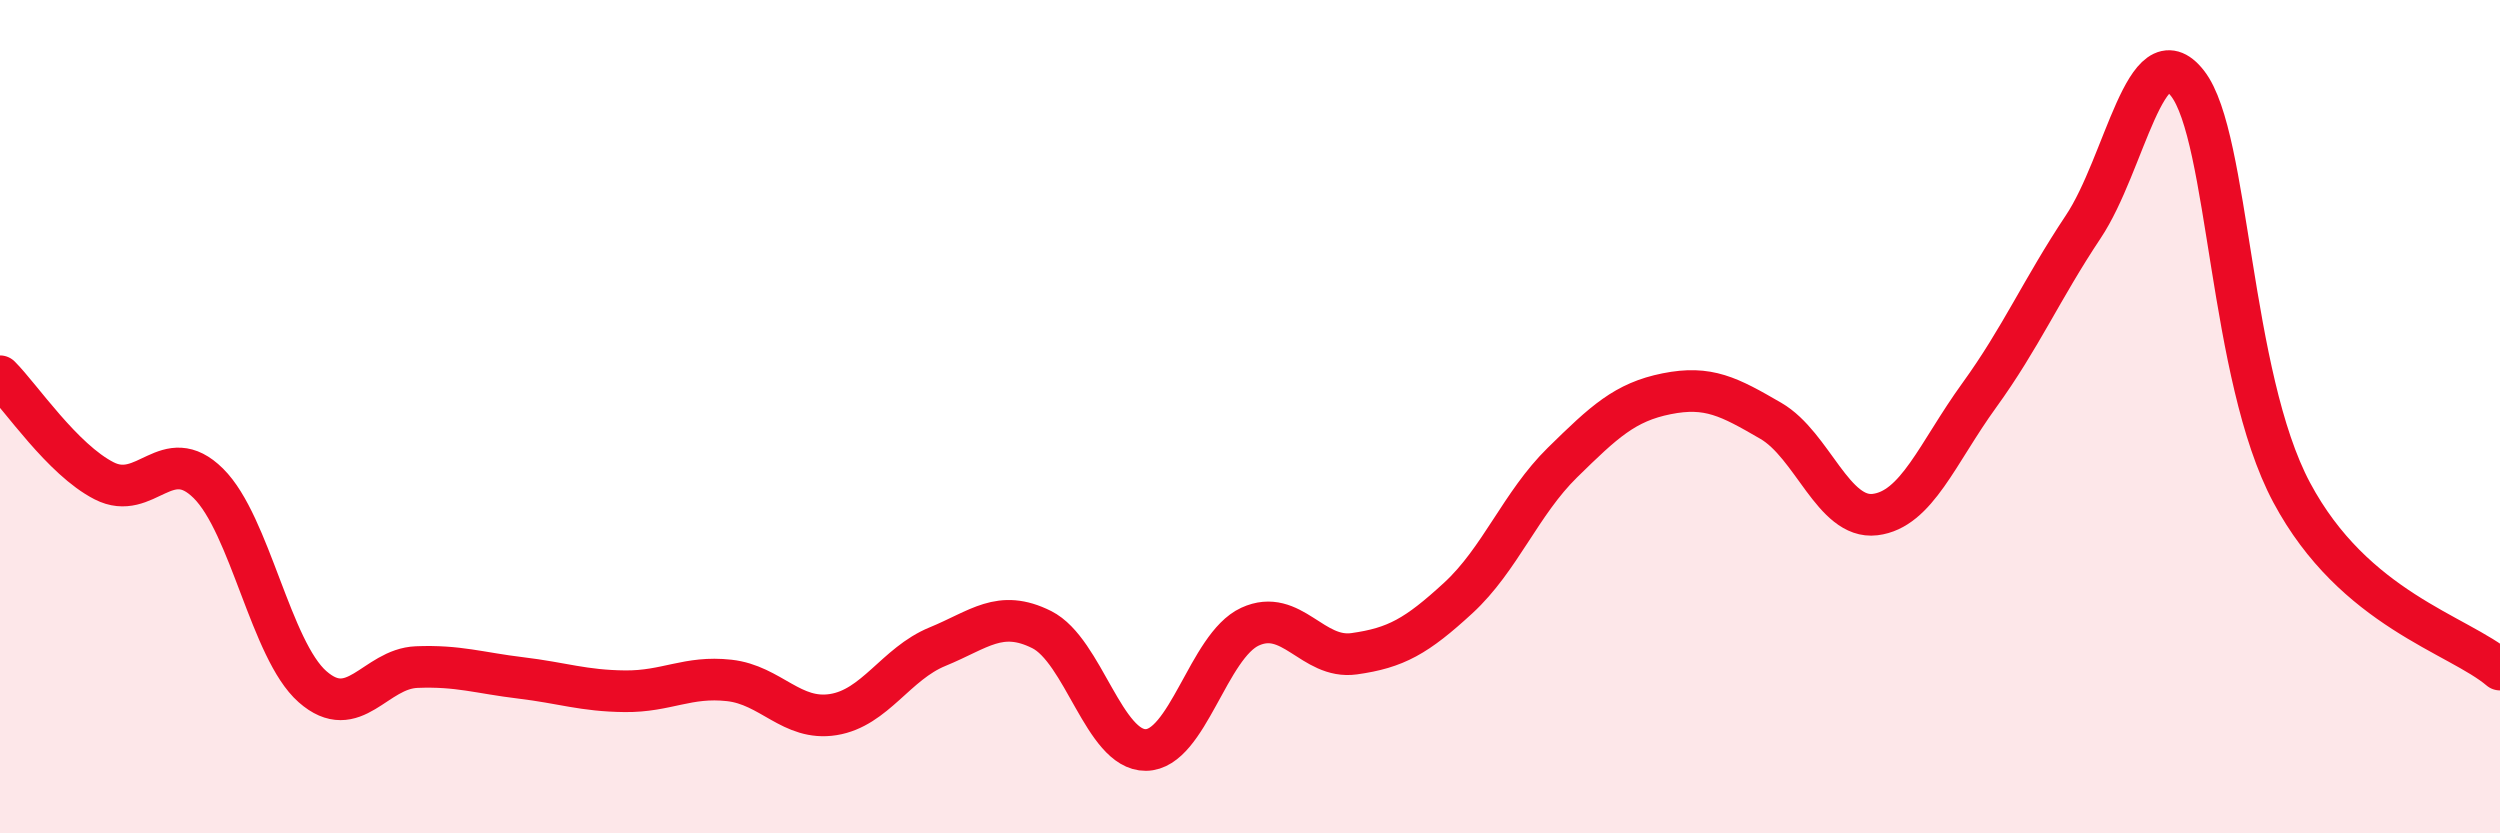
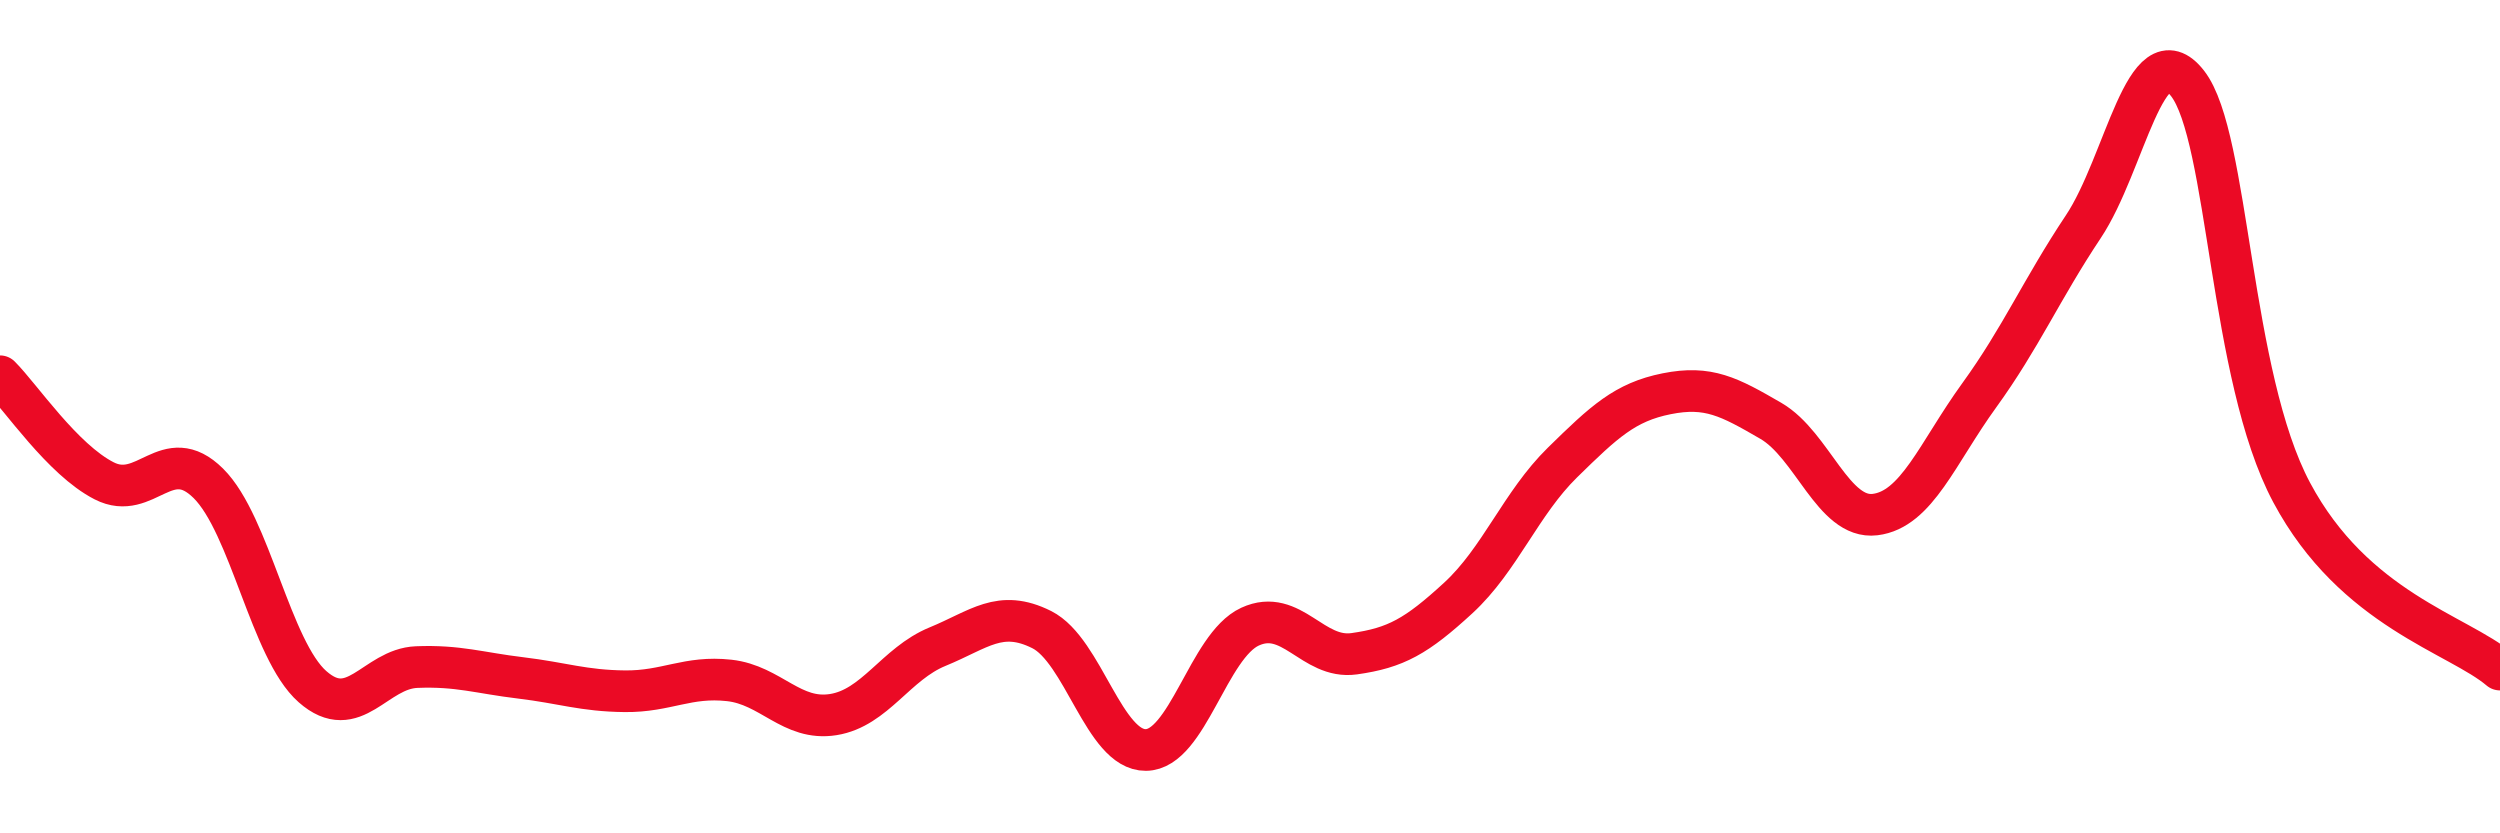
<svg xmlns="http://www.w3.org/2000/svg" width="60" height="20" viewBox="0 0 60 20">
-   <path d="M 0,9.03 C 0.5,9.53 1.5,11.03 2.5,11.54 C 3.5,12.05 4,10.61 5,11.6 C 6,12.59 6.5,15.6 7.5,16.48 C 8.5,17.36 9,16.05 10,16.01 C 11,15.97 11.5,16.15 12.5,16.27 C 13.5,16.39 14,16.58 15,16.59 C 16,16.6 16.5,16.22 17.5,16.33 C 18.5,16.44 19,17.31 20,17.15 C 21,16.99 21.5,15.93 22.5,15.52 C 23.5,15.11 24,14.61 25,15.11 C 26,15.61 26.5,18.01 27.5,18 C 28.5,17.99 29,15.5 30,15.04 C 31,14.58 31.5,15.83 32.5,15.69 C 33.5,15.55 34,15.27 35,14.35 C 36,13.43 36.5,12.08 37.5,11.1 C 38.5,10.12 39,9.65 40,9.45 C 41,9.25 41.5,9.52 42.5,10.1 C 43.5,10.68 44,12.47 45,12.35 C 46,12.23 46.5,10.87 47.5,9.49 C 48.5,8.11 49,6.94 50,5.44 C 51,3.94 51.5,0.72 52.5,2 C 53.5,3.28 53.5,9.01 55,11.82 C 56.5,14.63 59,15.22 60,16.07L60 20L0 20Z" fill="#EB0A25" opacity="0.1" stroke-linecap="round" stroke-linejoin="round" />
  <path d="M 0,9.03 C 0.5,9.53 1.5,11.03 2.5,11.54 C 3.5,12.05 4,10.61 5,11.6 C 6,12.59 6.5,15.6 7.5,16.48 C 8.5,17.36 9,16.05 10,16.01 C 11,15.97 11.5,16.15 12.5,16.27 C 13.5,16.39 14,16.58 15,16.59 C 16,16.6 16.5,16.22 17.5,16.33 C 18.5,16.44 19,17.31 20,17.15 C 21,16.99 21.5,15.93 22.5,15.52 C 23.5,15.11 24,14.61 25,15.11 C 26,15.61 26.5,18.01 27.5,18 C 28.5,17.99 29,15.5 30,15.04 C 31,14.58 31.5,15.83 32.5,15.69 C 33.5,15.55 34,15.27 35,14.35 C 36,13.43 36.5,12.08 37.5,11.1 C 38.5,10.12 39,9.65 40,9.45 C 41,9.25 41.5,9.52 42.5,10.1 C 43.5,10.68 44,12.47 45,12.35 C 46,12.23 46.5,10.87 47.5,9.49 C 48.5,8.11 49,6.94 50,5.44 C 51,3.94 51.5,0.72 52.5,2 C 53.5,3.28 53.5,9.01 55,11.82 C 56.5,14.63 59,15.22 60,16.07" stroke="#EB0A25" stroke-width="1" fill="none" stroke-linecap="round" stroke-linejoin="round" />
</svg>